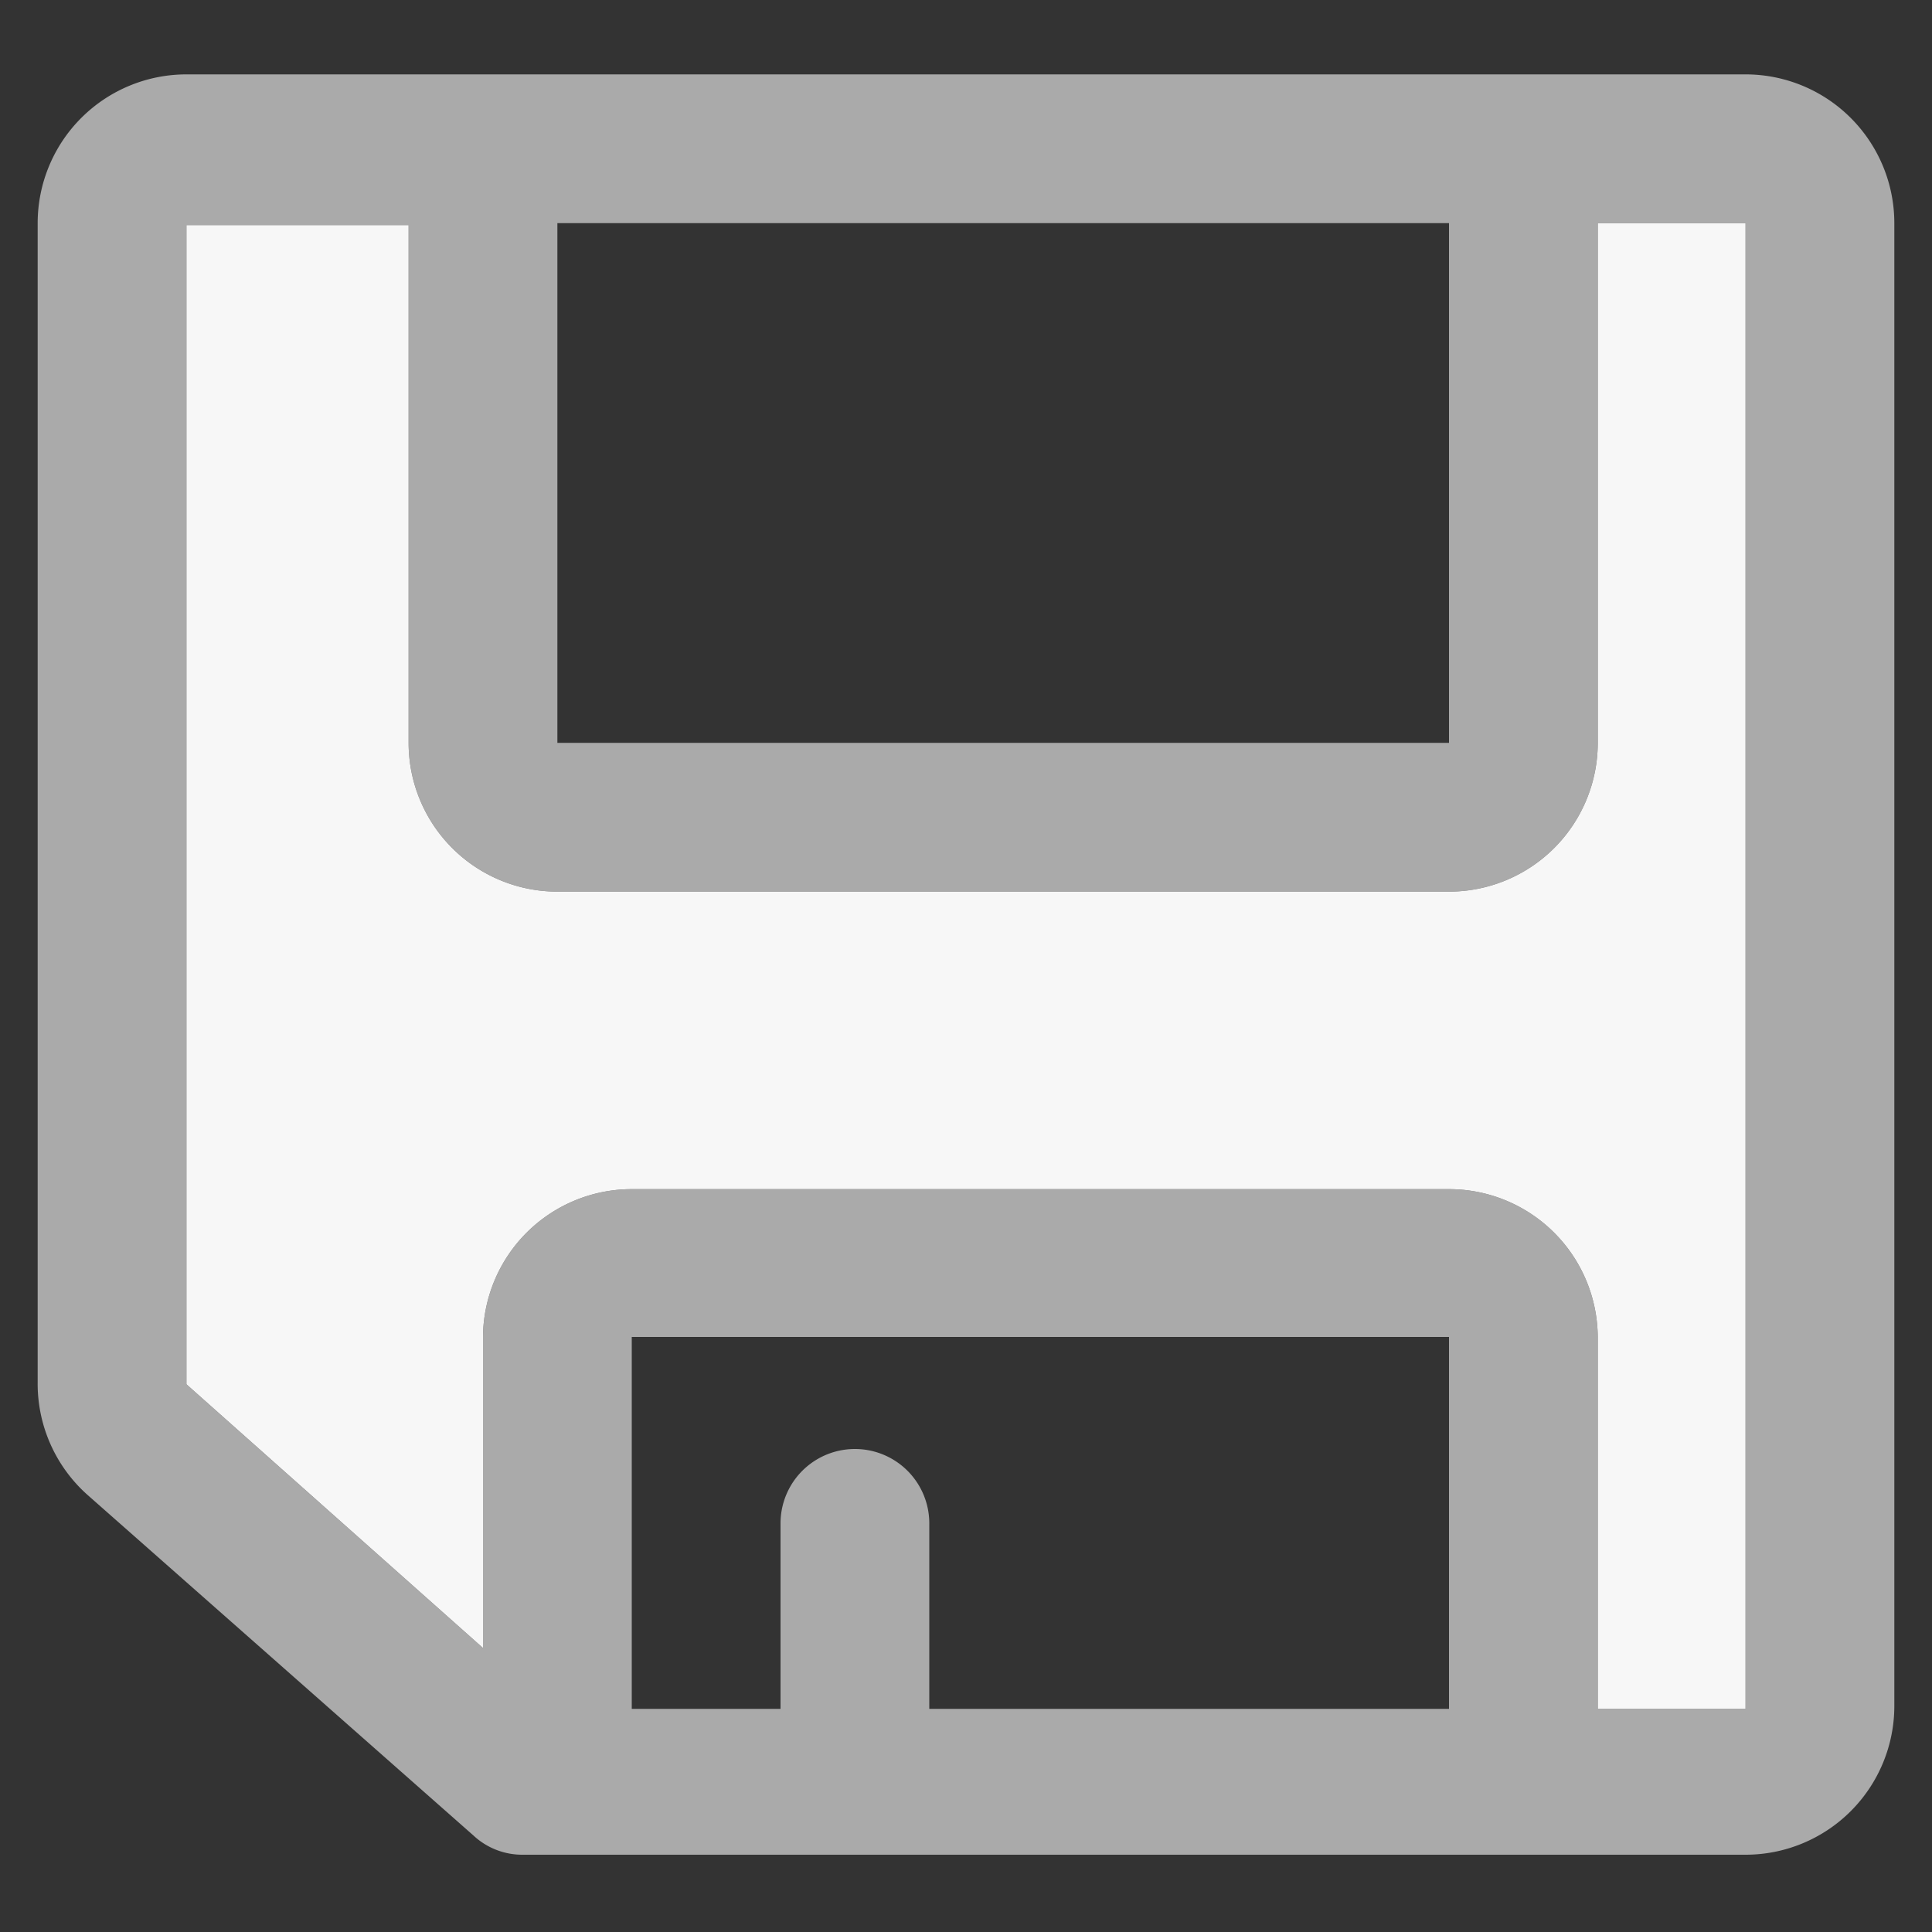
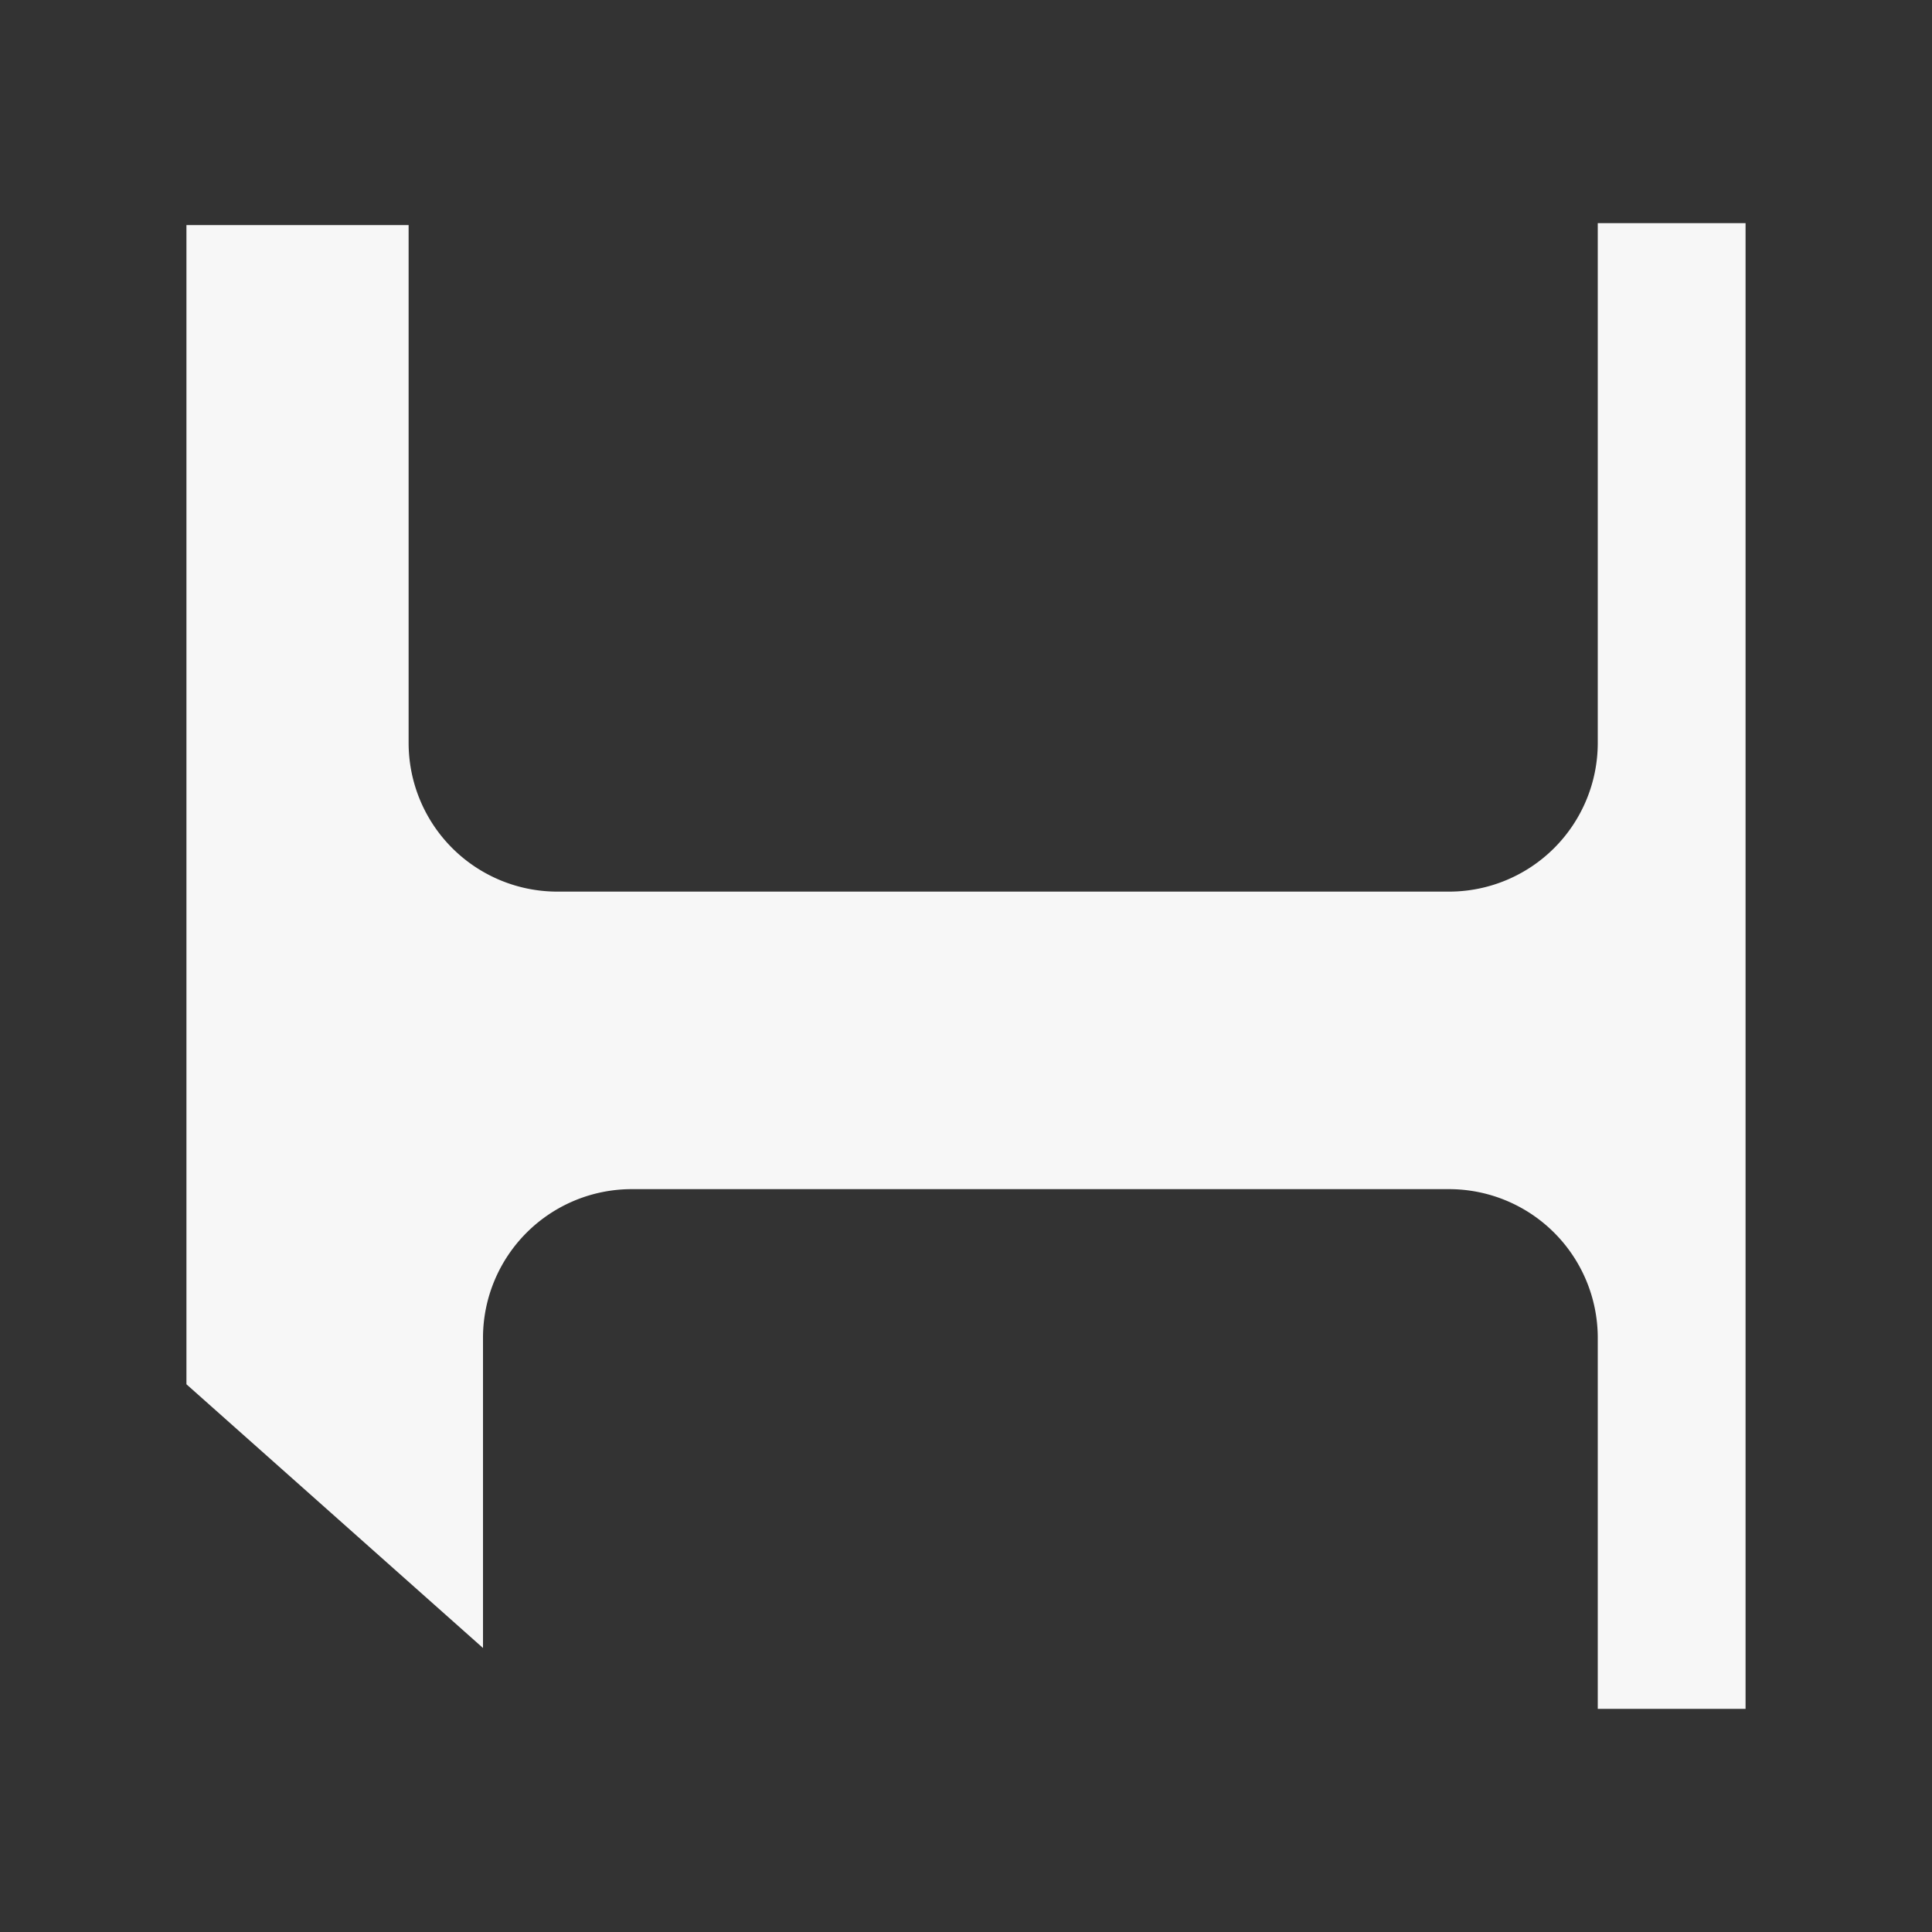
<svg xmlns="http://www.w3.org/2000/svg" width="20" height="20" viewBox="0 0 20 20">
  <rect x="0" y="0" width="20" height="20" fill="#333333" stroke="none" />
  <defs>
    <style>.a{fill:#aaa;}.b{fill:#f7f7f7;}</style>
  </defs>
-   <path class="a" d="M18.07.77H1.93A1.54,1.54,0,0,0,.39,2.31v12A1.54,1.54,0,0,0,.9,15.47L4.9,19a.74.74,0,0,0,.51.2H18.07a1.54,1.54,0,0,0,1.54-1.54V2.31A1.54,1.54,0,0,0,18.07.77ZM15,2.31V7.69H5.77V2.31ZM9.62,17.69V15.77a.77.77,0,0,0-1.54,0v1.92H6.54V13.84H15v3.85Zm6.92,0V13.84A1.54,1.54,0,0,0,15,12.31H6.54A1.54,1.54,0,0,0,5,13.84v3.22L1.93,14.33v-12h2.3V7.69A1.54,1.54,0,0,0,5.77,9.23H15a1.54,1.54,0,0,0,1.54-1.54V2.31h1.53V17.69Z" />
  <path class="b" d="M16.54,17.69V13.84A1.54,1.54,0,0,0,15,12.31H6.54A1.54,1.54,0,0,0,5,13.84v3.22L1.93,14.33v-12h2.3V7.69A1.54,1.54,0,0,0,5.77,9.23H15a1.54,1.54,0,0,0,1.54-1.54V2.31h1.53V17.69Z" />
</svg>